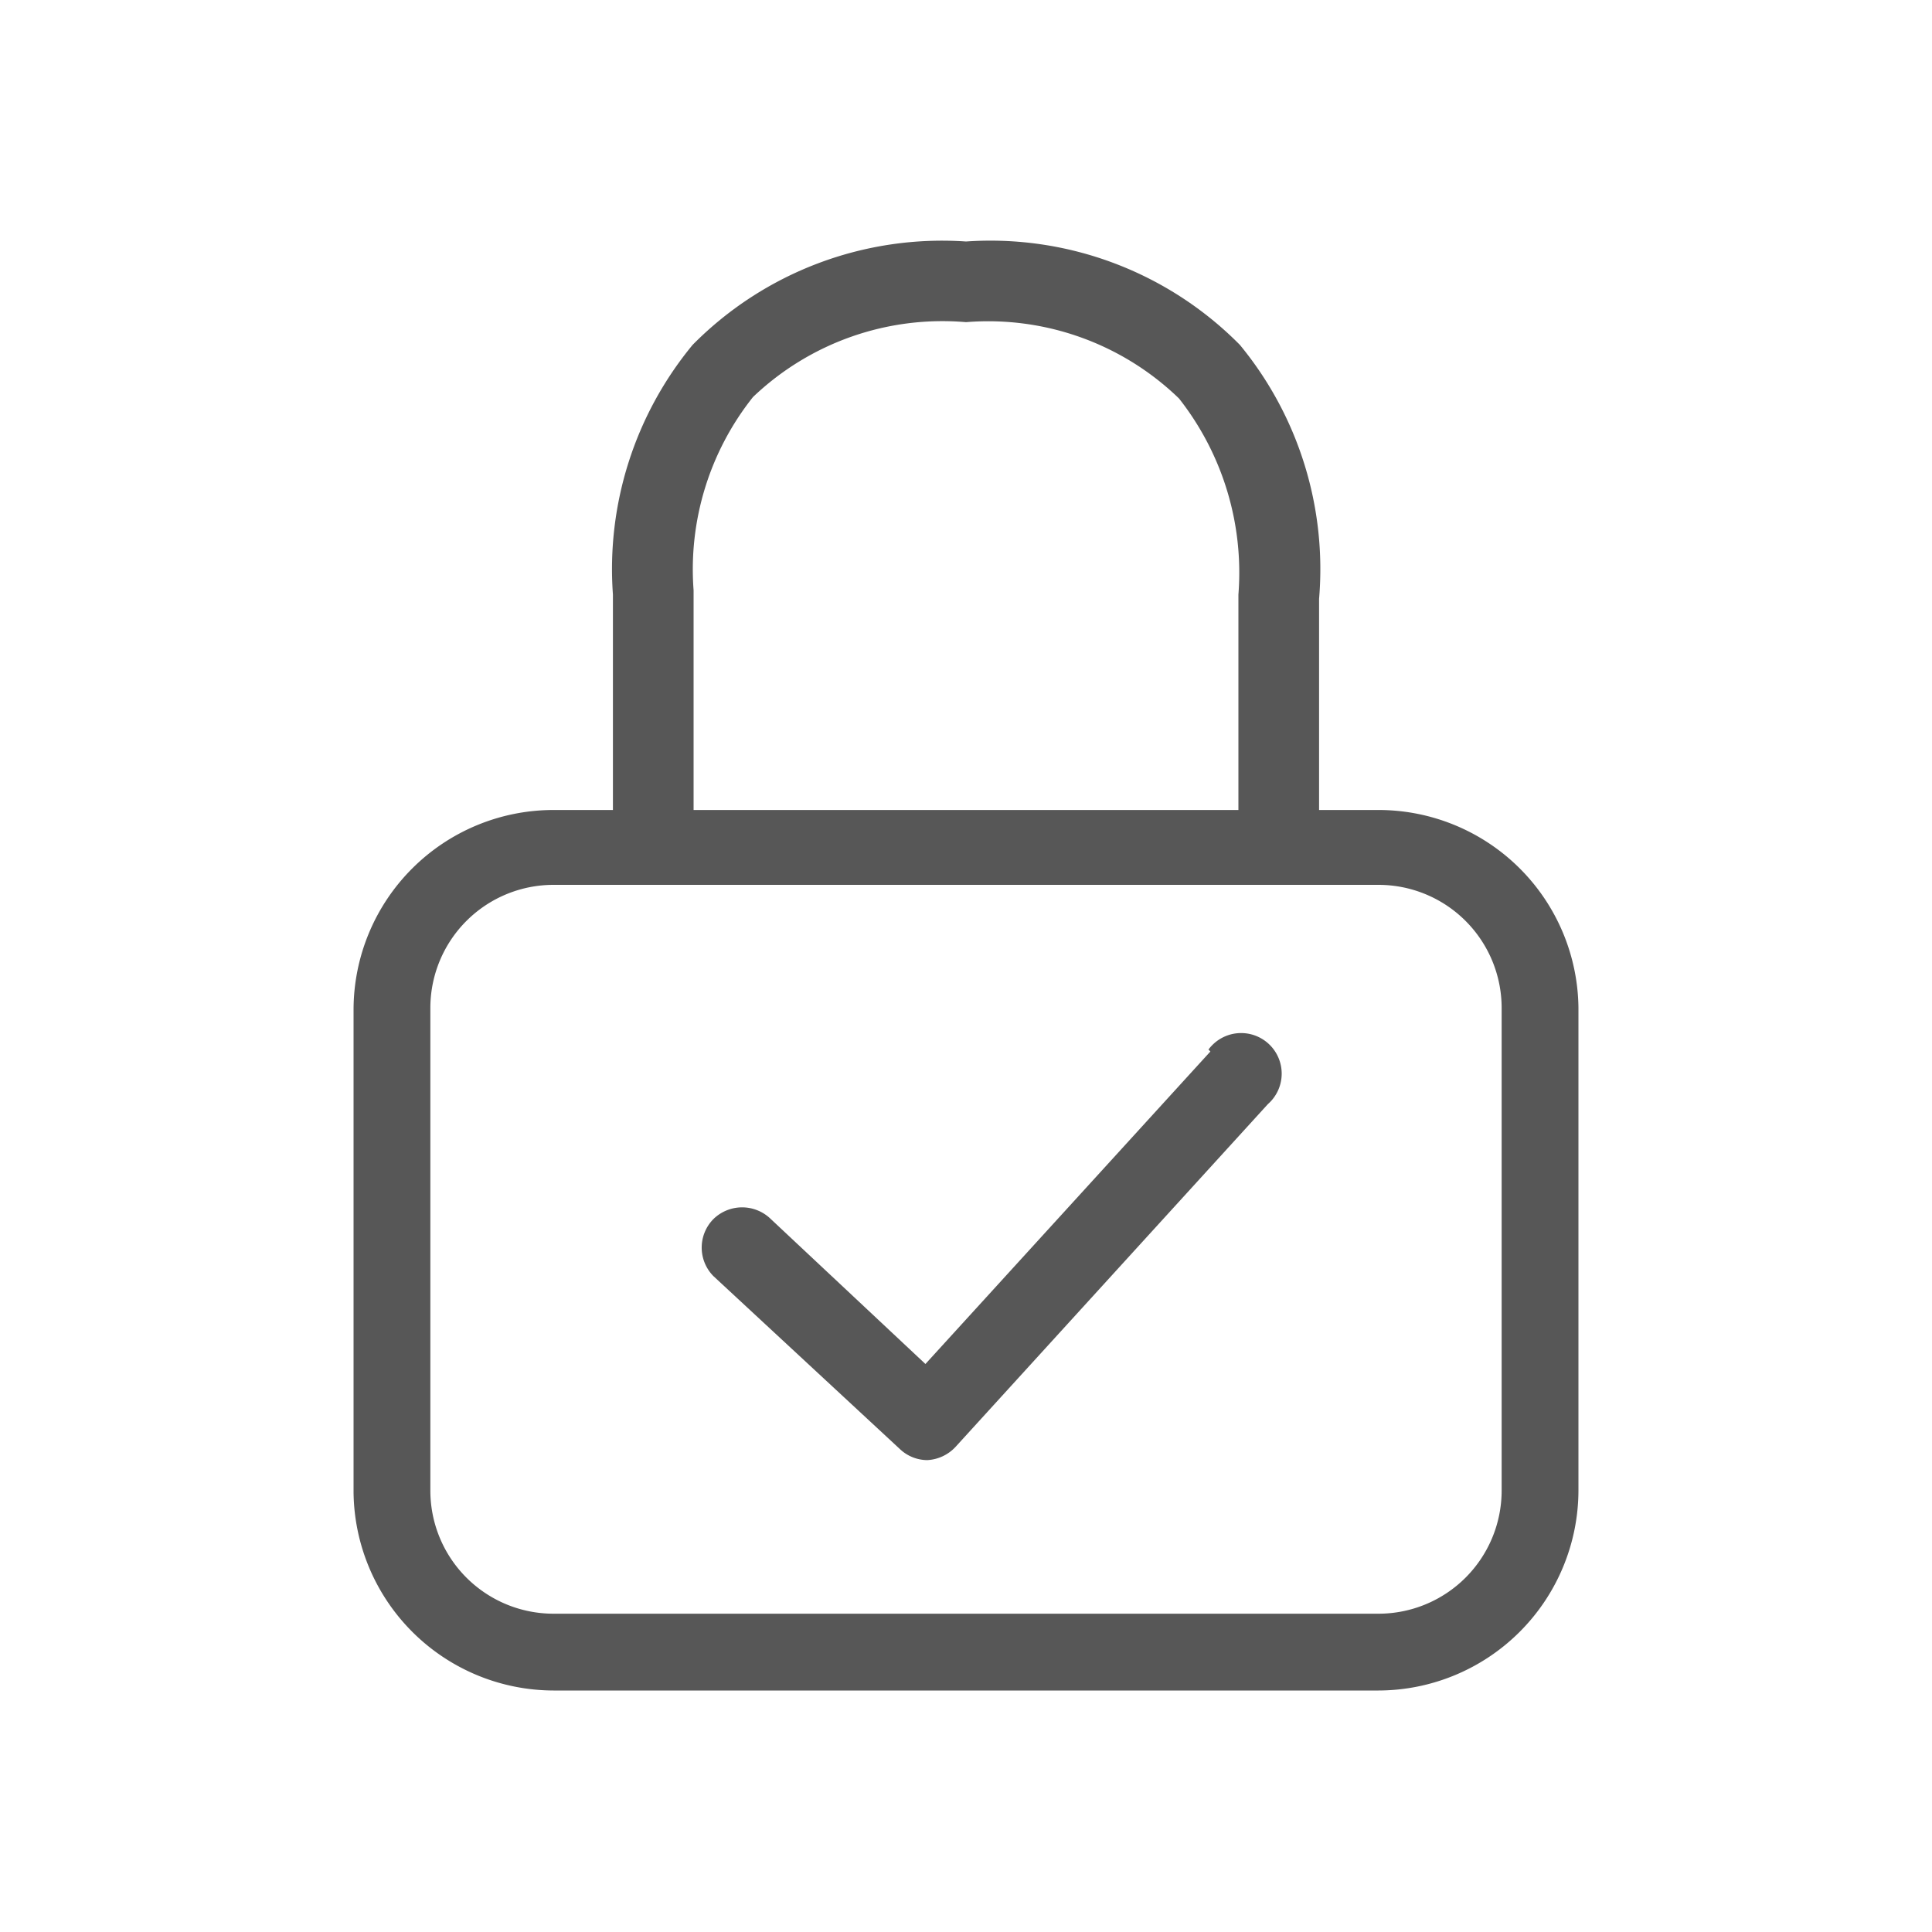
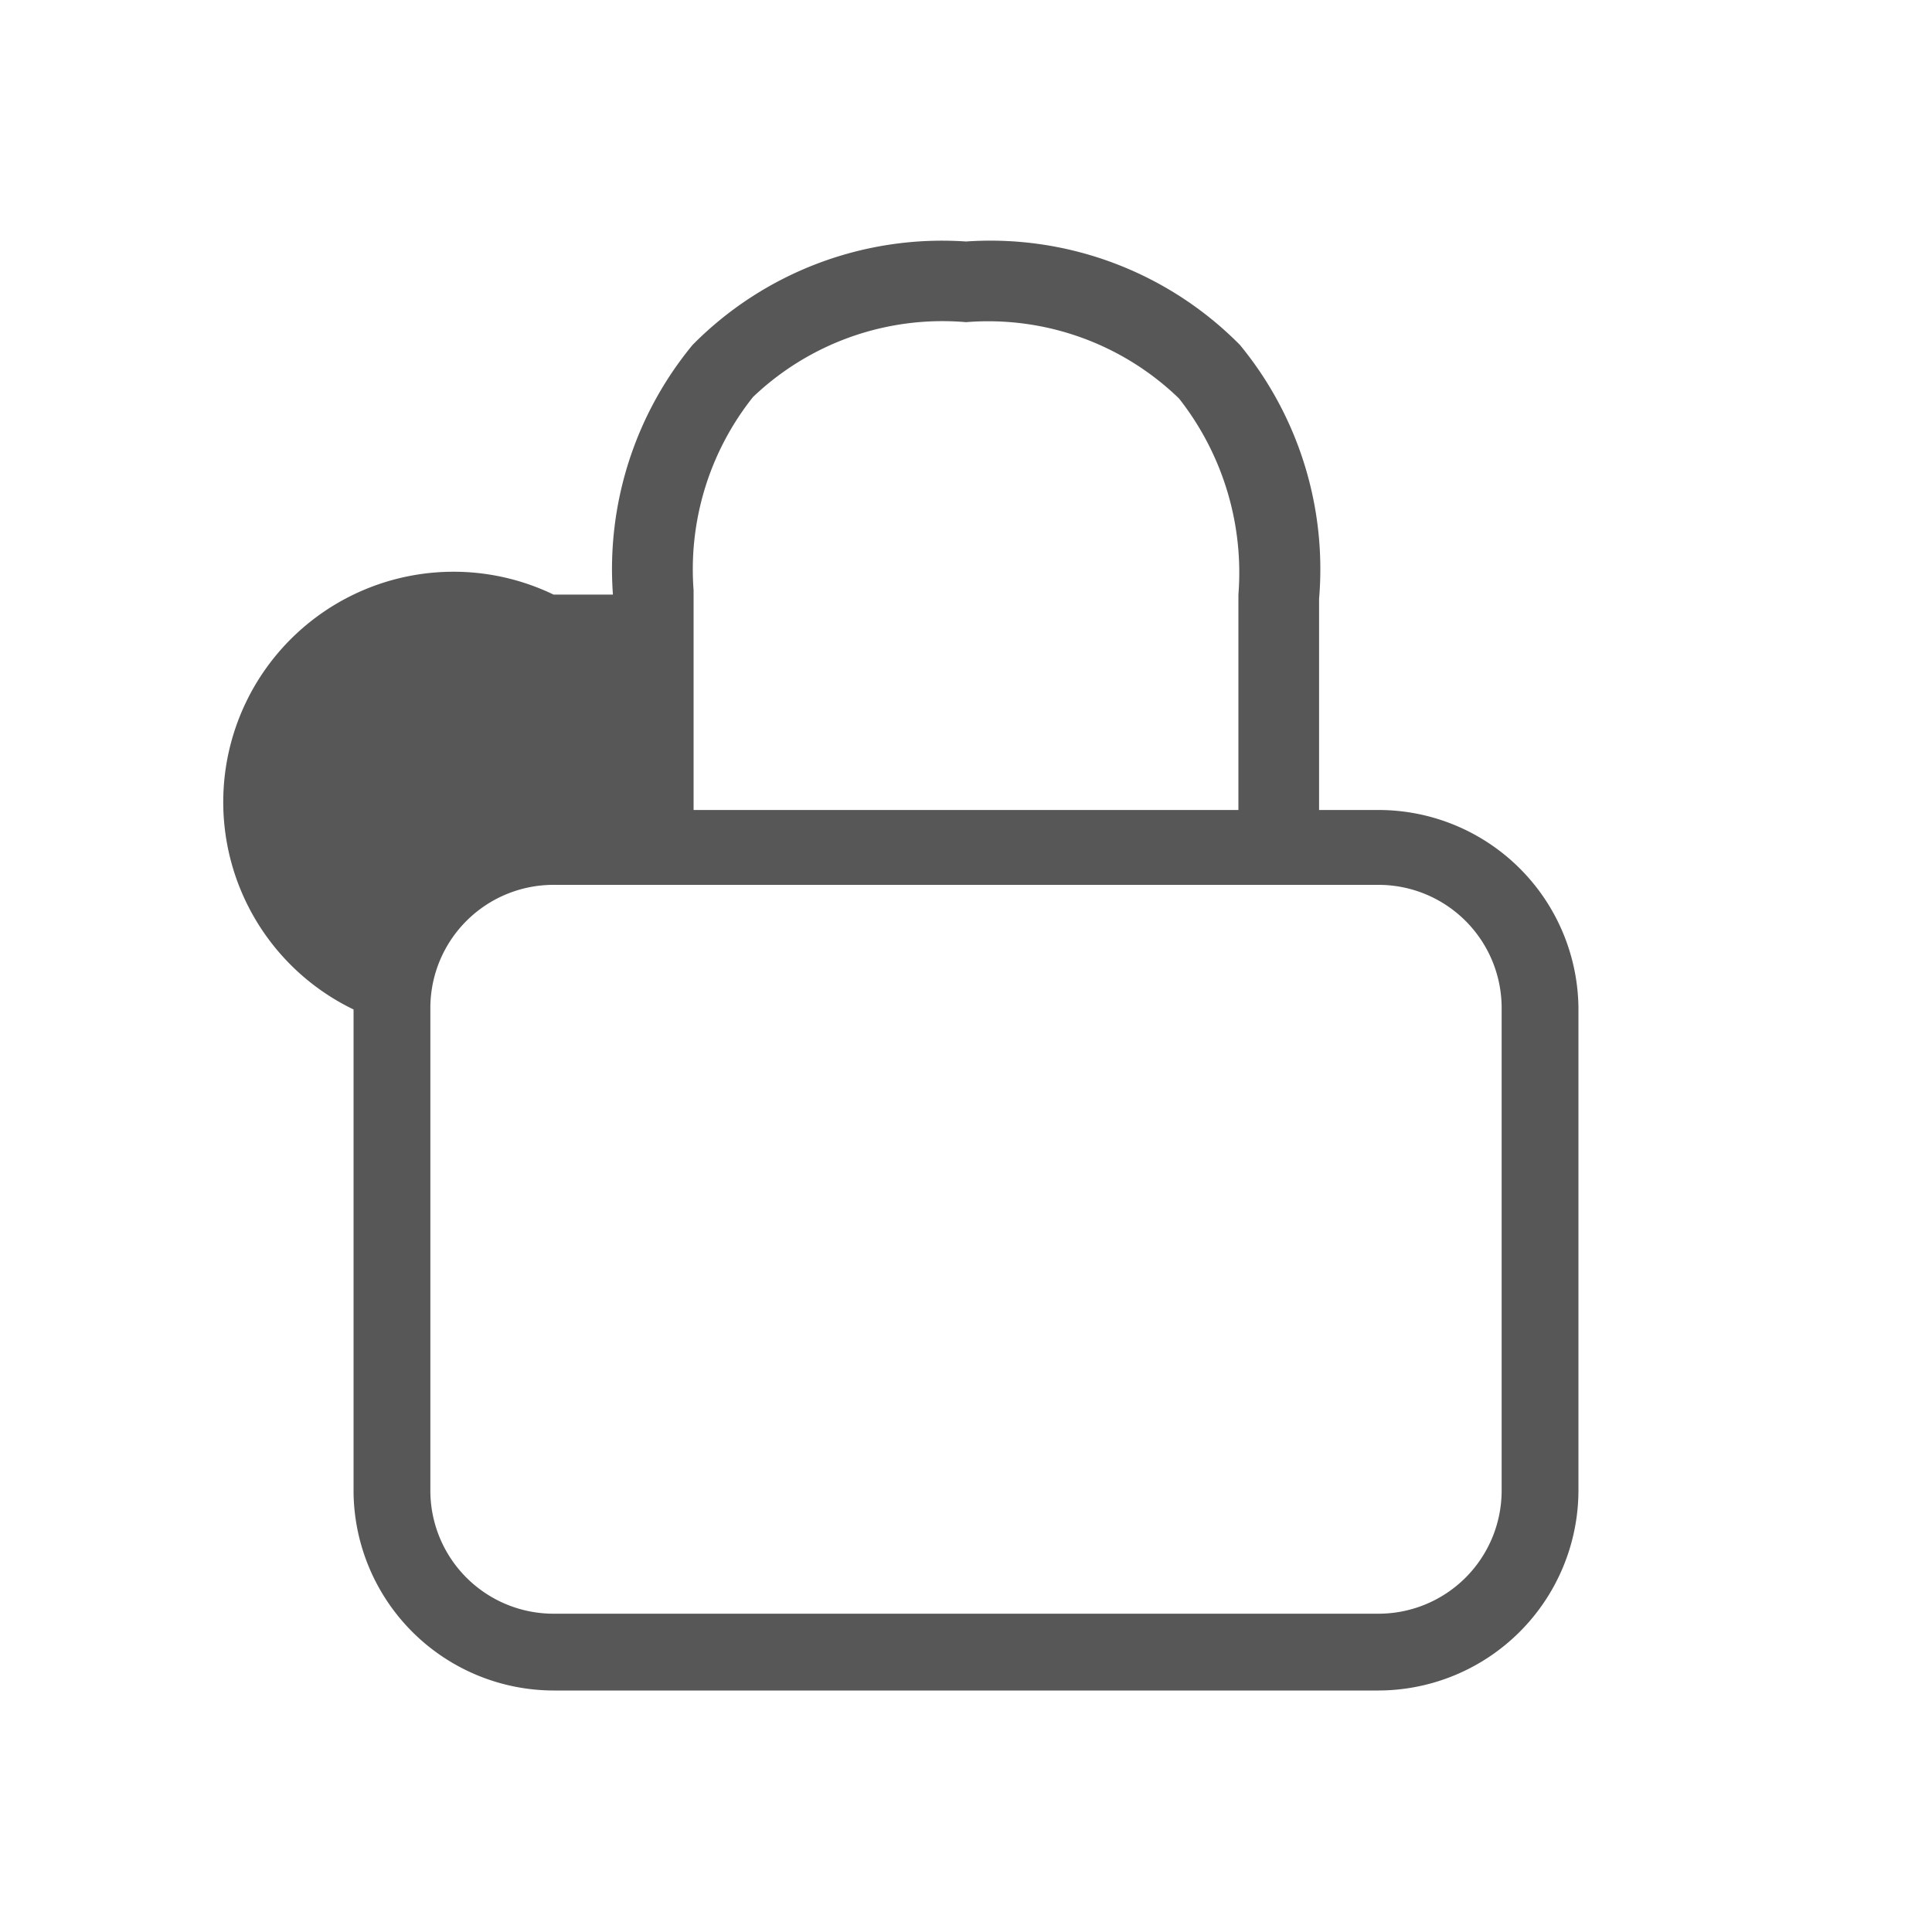
<svg xmlns="http://www.w3.org/2000/svg" viewBox="0 0 40 40">
  <defs>
    <style>.cls-1{fill:#575757;}</style>
  </defs>
  <g id="Capa_1" data-name="Capa 1">
-     <path class="cls-1" d="M28.54,16.77H27.31V12.4a7.3,7.3,0,0,0-1.64-5.26A7.26,7.26,0,0,0,20,5a7.26,7.26,0,0,0-5.66,2.14,7.29,7.29,0,0,0-1.65,5.17v4.46H11.46A4.14,4.14,0,0,0,7.32,20.9v10A4.15,4.15,0,0,0,11.46,35H28.54a4.15,4.15,0,0,0,4.14-4.14v-10A4.14,4.14,0,0,0,28.54,16.77ZM14.36,12.22a5.73,5.73,0,0,1,1.23-4A5.68,5.68,0,0,1,20,6.67a5.68,5.68,0,0,1,4.41,1.58,5.83,5.83,0,0,1,1.23,4.06v4.46H14.36ZM31.09,30.86a2.55,2.55,0,0,1-2.55,2.55H11.46a2.55,2.55,0,0,1-2.55-2.55v-10a2.55,2.55,0,0,1,2.55-2.54H28.54a2.55,2.55,0,0,1,2.55,2.54Z" />
-     <path class="cls-1" d="M25.06,21.77l-5.9,6.47-3.2-3a.85.85,0,0,0-1.19,0,.84.84,0,0,0,0,1.18L18.63,30a.83.83,0,0,0,.57.23h0a.86.86,0,0,0,.58-.27l6.47-7.1a.84.84,0,1,0-1.23-1.13Z" />
+     <path class="cls-1" d="M28.54,16.77H27.31V12.4a7.3,7.3,0,0,0-1.64-5.26A7.26,7.26,0,0,0,20,5a7.26,7.26,0,0,0-5.66,2.14,7.29,7.29,0,0,0-1.65,5.17H11.46A4.14,4.14,0,0,0,7.32,20.9v10A4.15,4.15,0,0,0,11.46,35H28.54a4.15,4.15,0,0,0,4.14-4.14v-10A4.14,4.14,0,0,0,28.54,16.77ZM14.36,12.22a5.73,5.73,0,0,1,1.23-4A5.68,5.68,0,0,1,20,6.67a5.68,5.68,0,0,1,4.41,1.58,5.83,5.83,0,0,1,1.23,4.06v4.46H14.36ZM31.09,30.86a2.55,2.55,0,0,1-2.55,2.55H11.46a2.55,2.55,0,0,1-2.55-2.55v-10a2.55,2.55,0,0,1,2.55-2.54H28.54a2.55,2.55,0,0,1,2.55,2.54Z" />
  </g>
</svg>